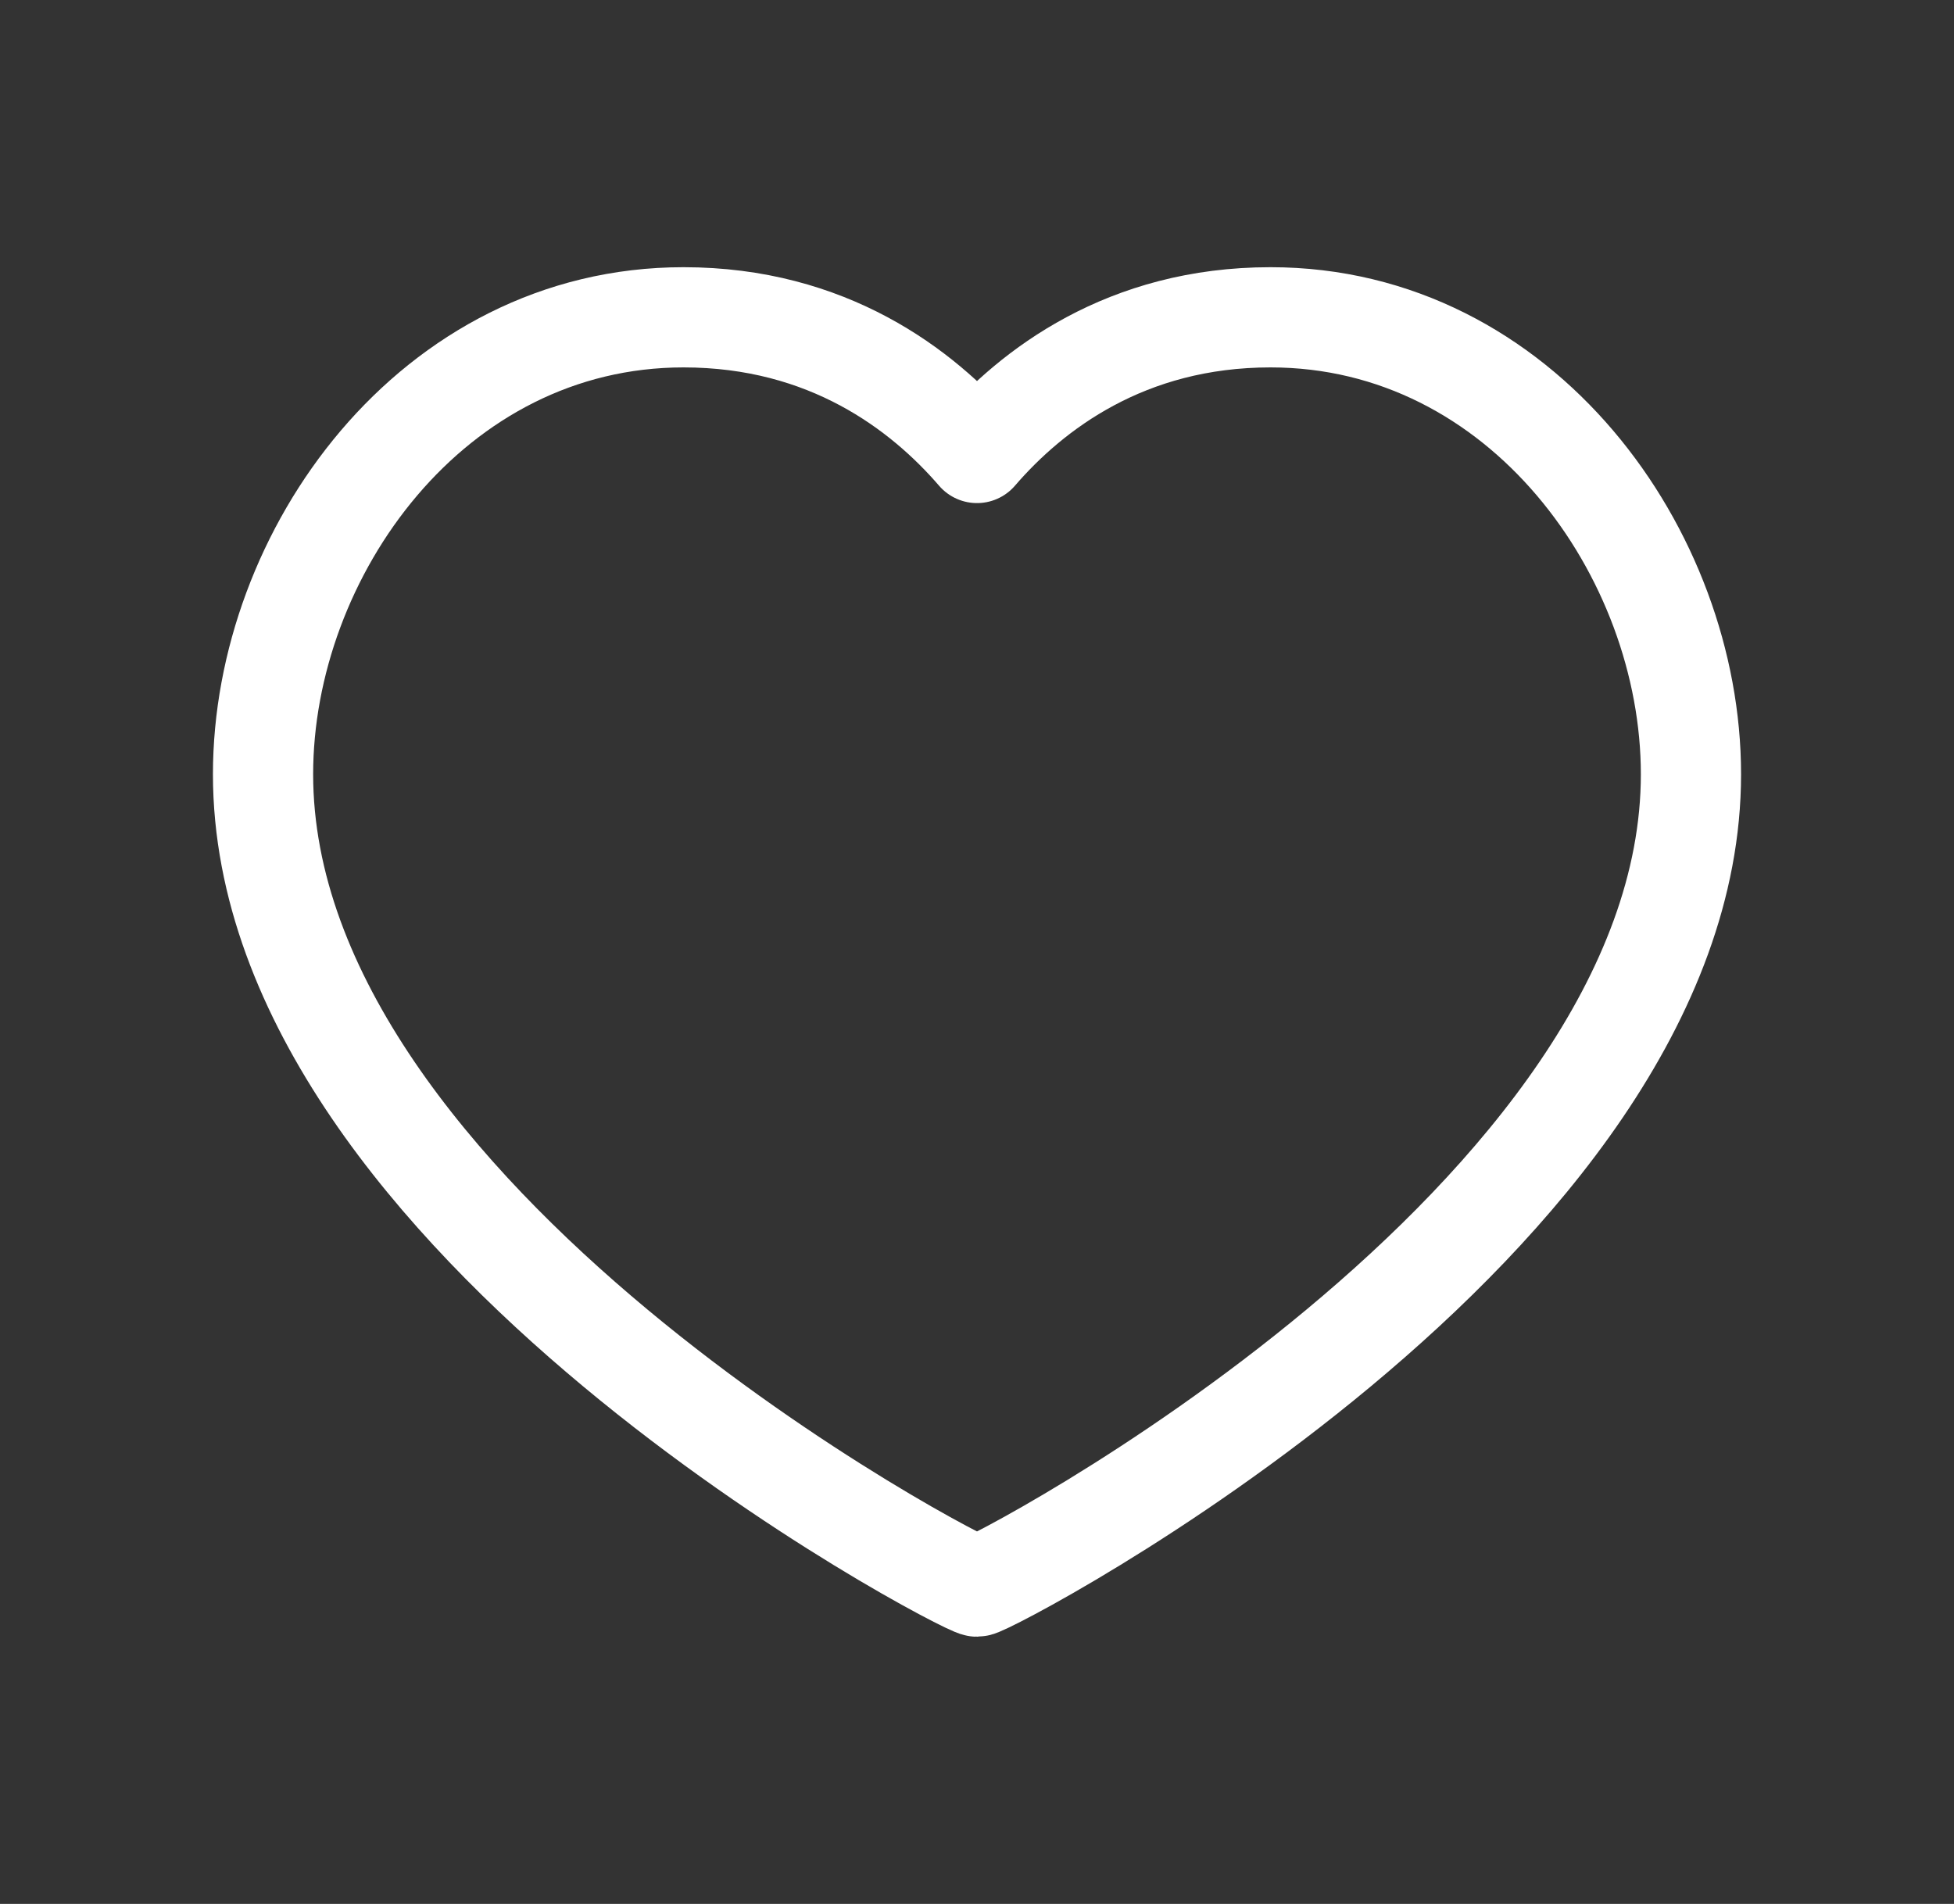
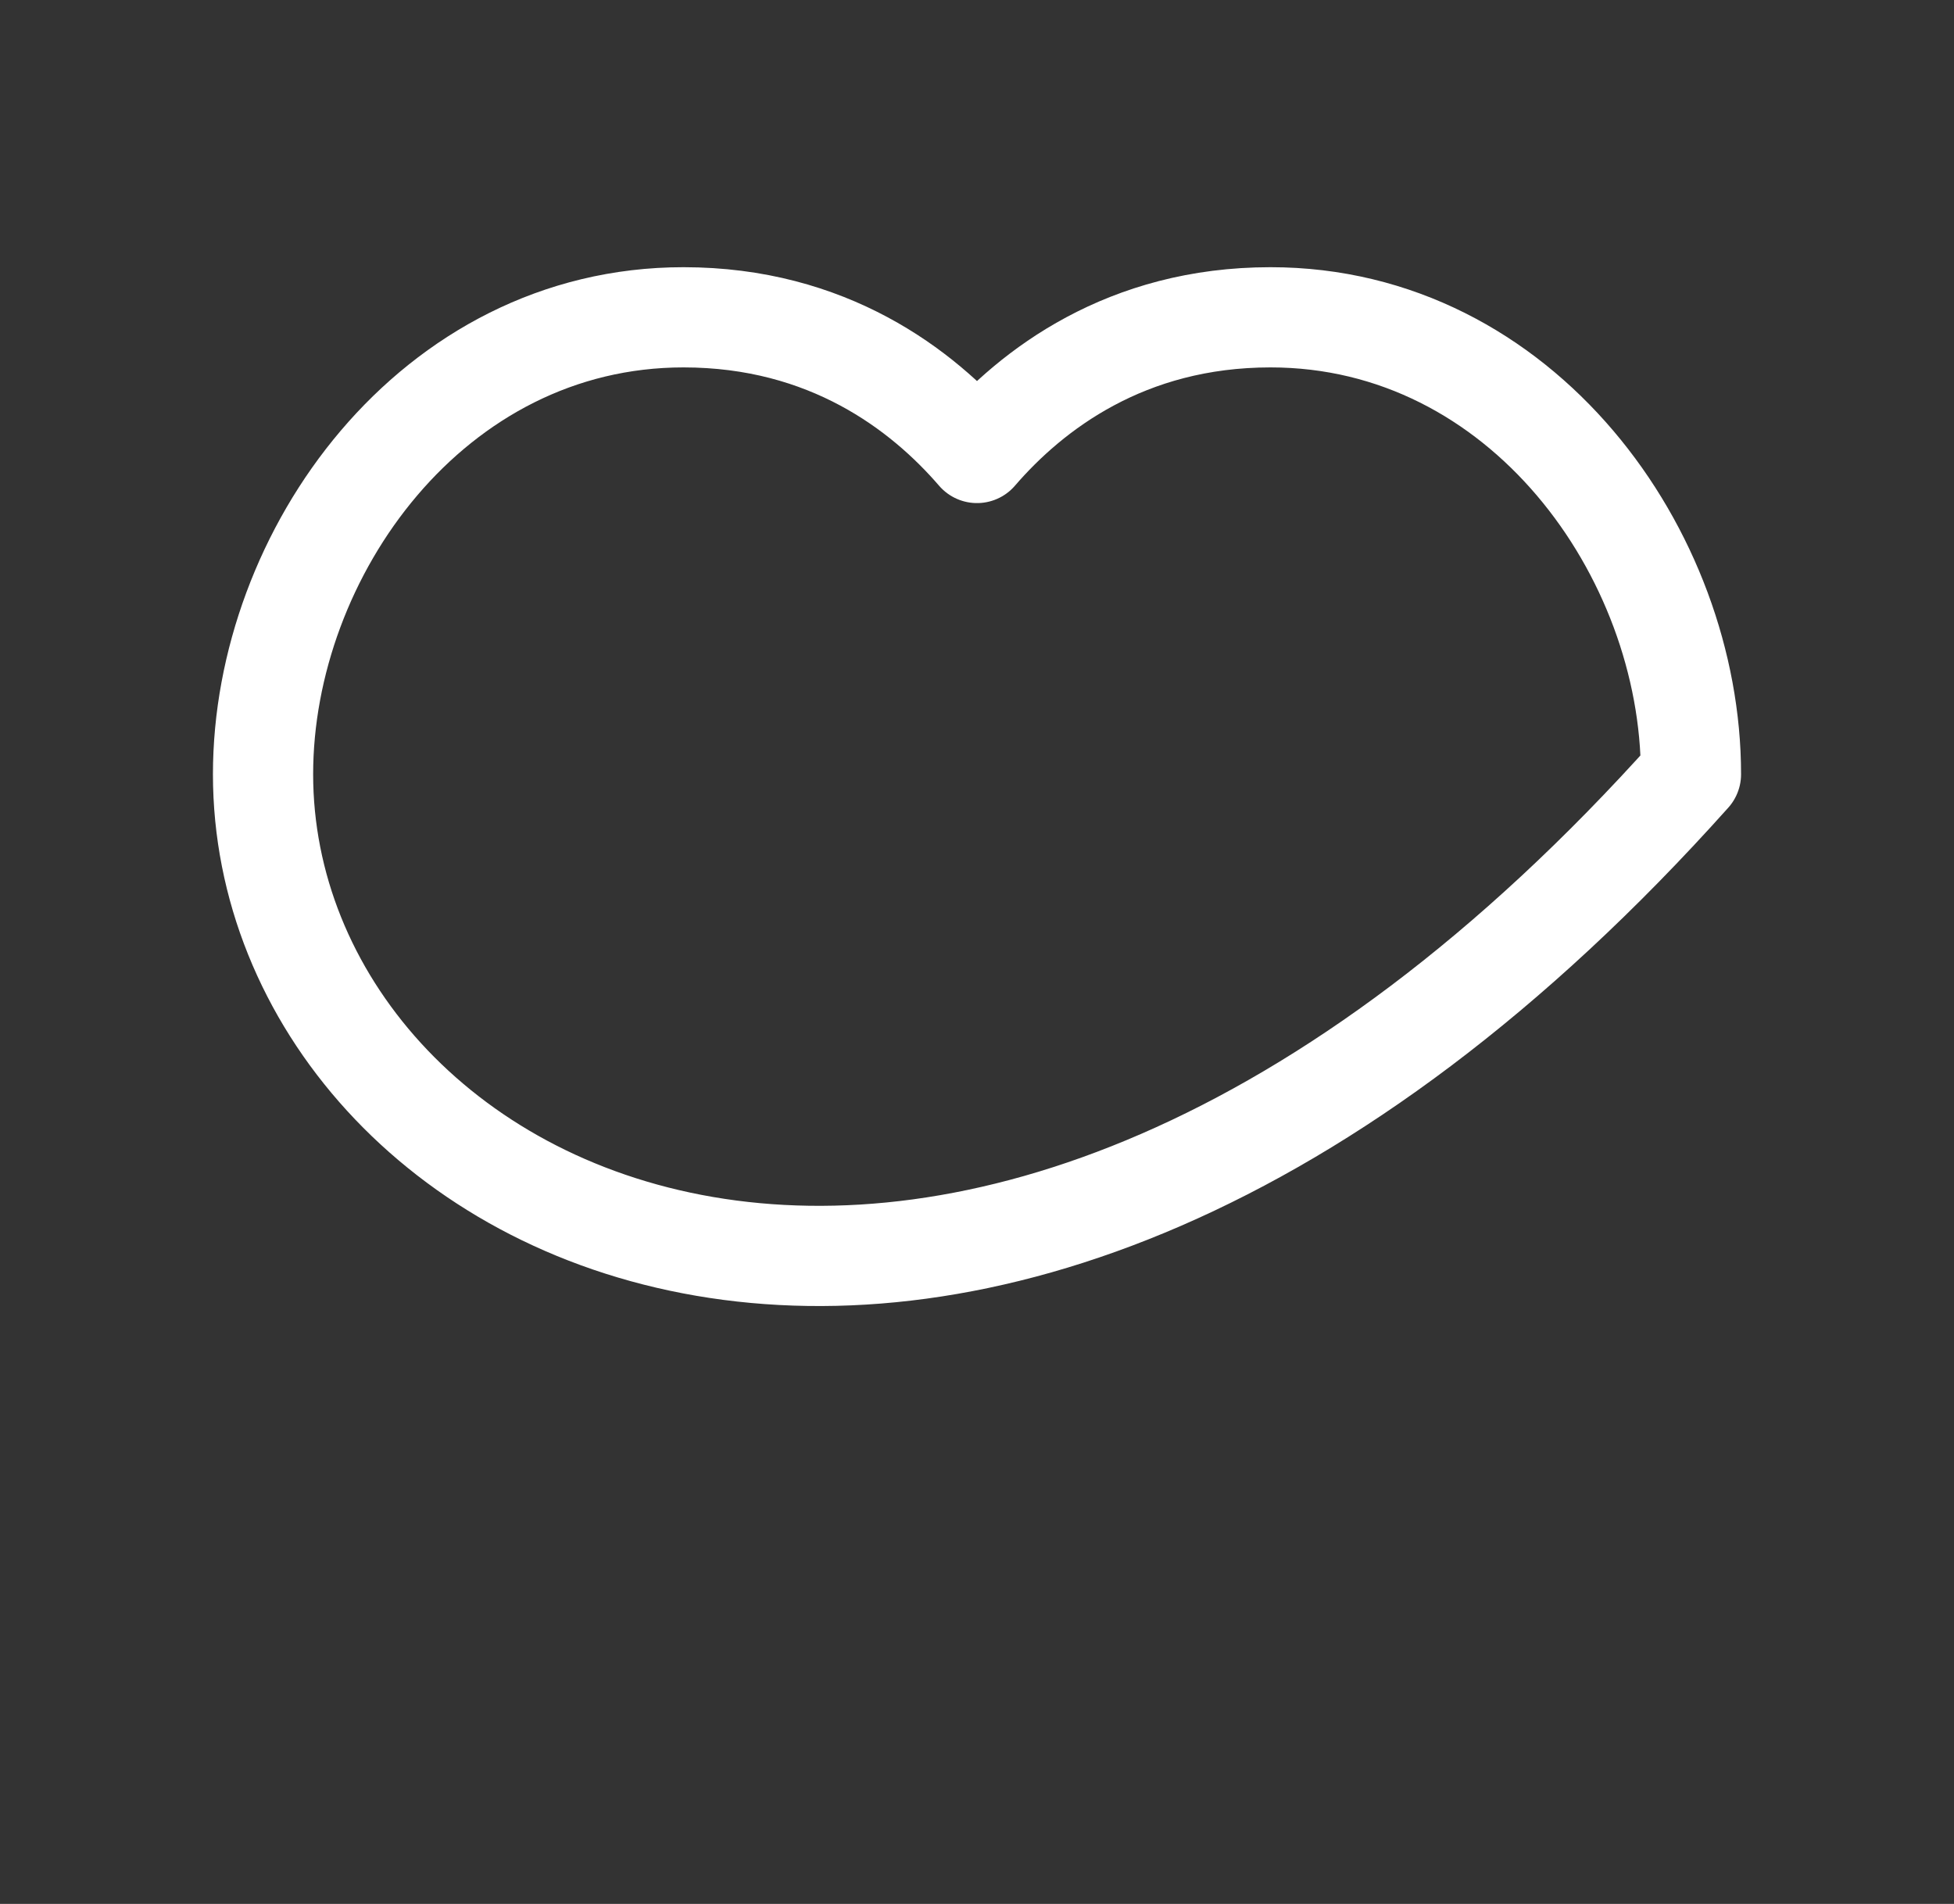
<svg xmlns="http://www.w3.org/2000/svg" width="39" height="38" viewBox="0 0 39 38" fill="none">
  <rect x="0" y="0" width="39" height="38" fill="#333333" stroke="none" />
-   <path d="M25.358 6.333C30.378 6.333 33.75 11.052 33.75 15.453C33.75 24.367 19.753 31.667 19.5 31.667C19.247 31.667 5.25 24.367 5.25 15.453C5.25 11.052 8.623 6.333 13.642 6.333C16.523 6.333 18.407 7.774 19.5 9.041C20.593 7.774 22.477 6.333 25.358 6.333Z" stroke="white" stroke-width="2" stroke-linecap="round" stroke-linejoin="round" />
+   <path d="M25.358 6.333C30.378 6.333 33.75 11.052 33.75 15.453C19.247 31.667 5.25 24.367 5.25 15.453C5.25 11.052 8.623 6.333 13.642 6.333C16.523 6.333 18.407 7.774 19.5 9.041C20.593 7.774 22.477 6.333 25.358 6.333Z" stroke="white" stroke-width="2" stroke-linecap="round" stroke-linejoin="round" />
</svg>